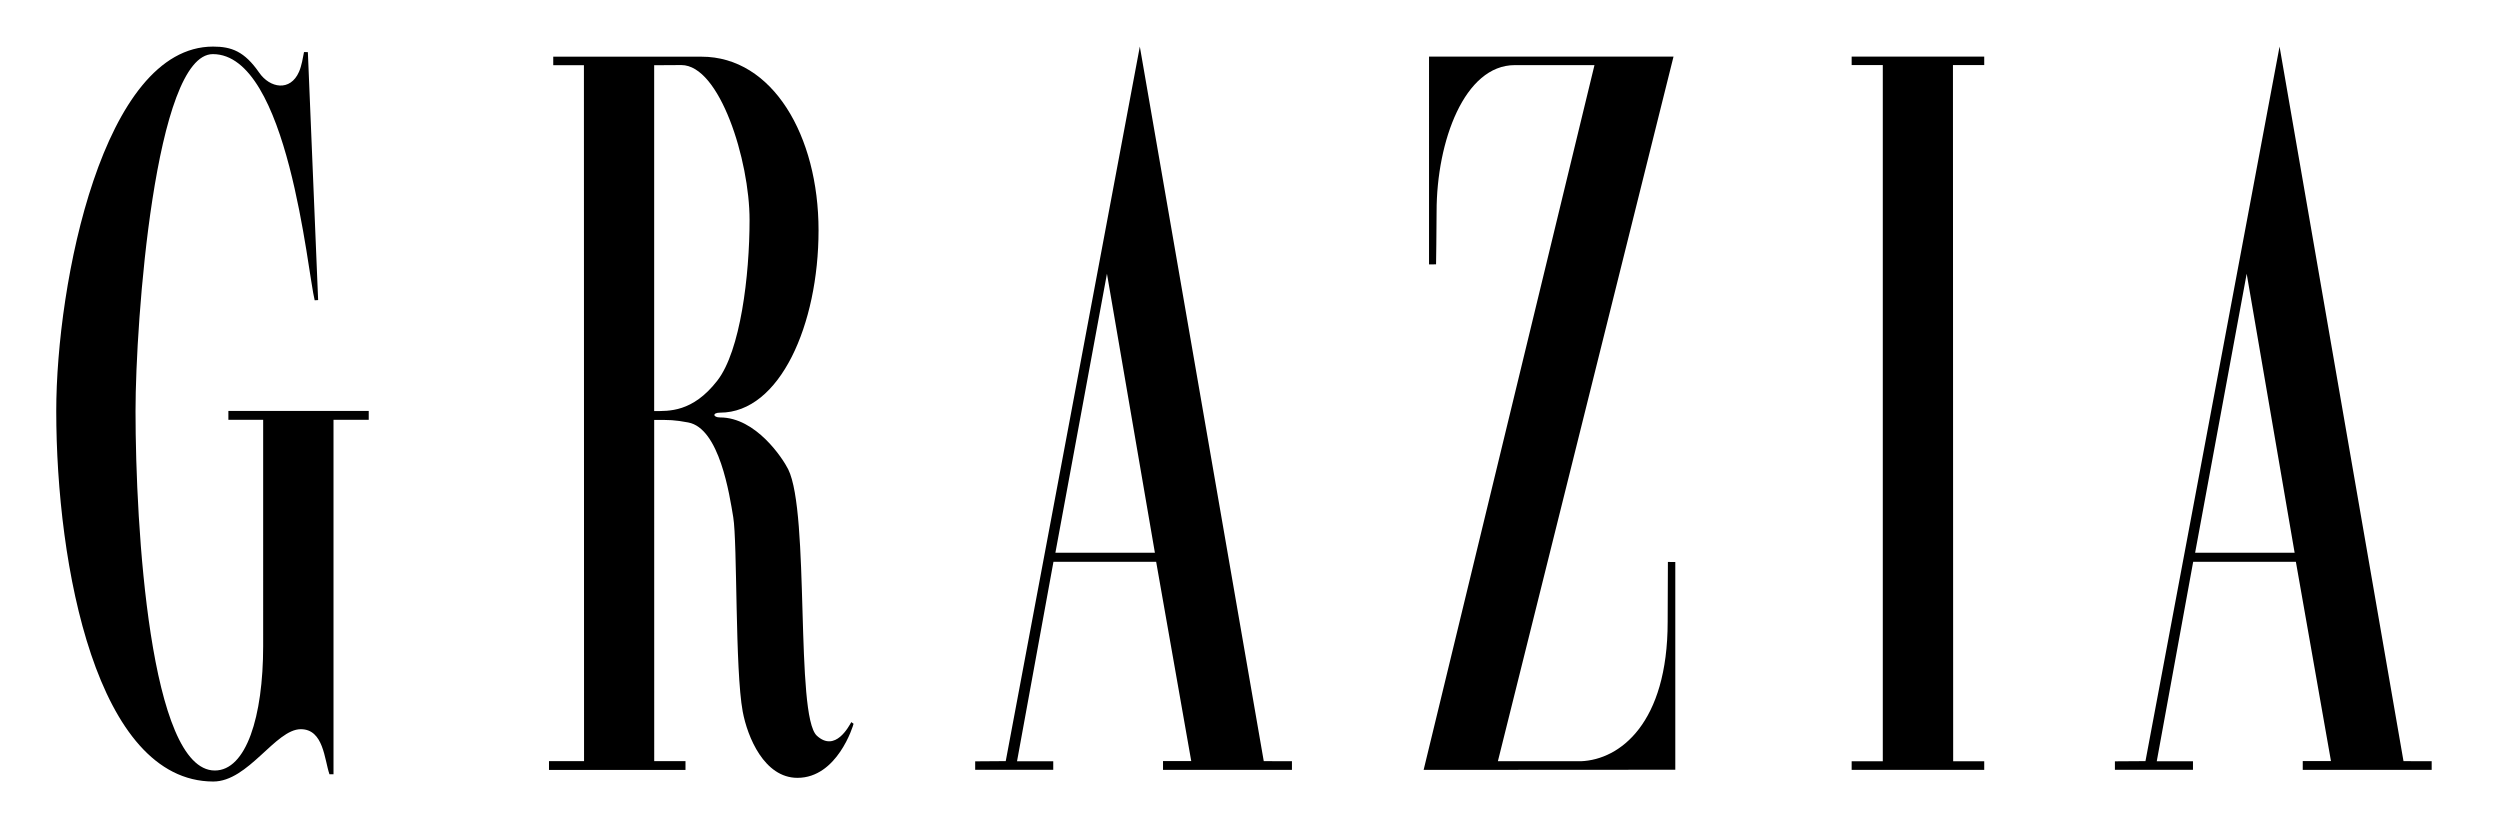
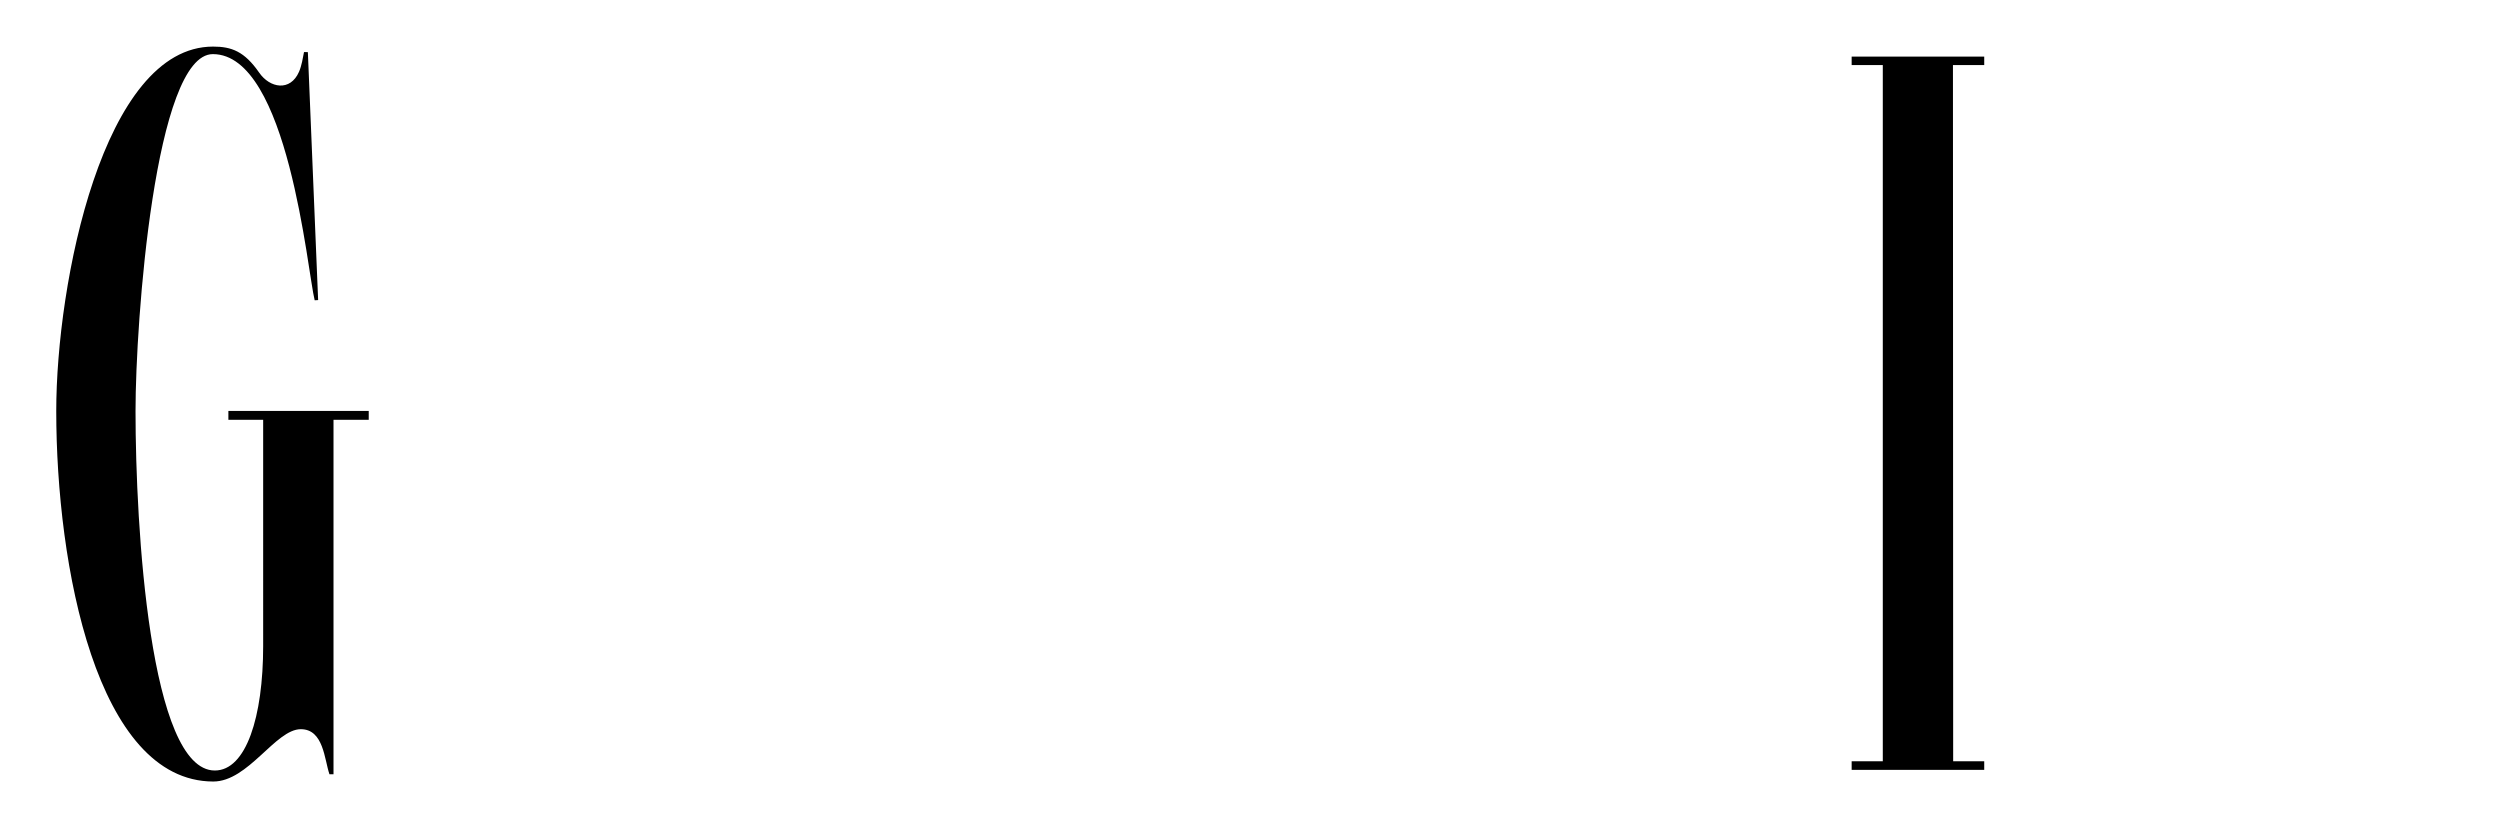
<svg xmlns="http://www.w3.org/2000/svg" id="Livello_1" x="0px" y="0px" width="297.336px" height="98px" viewBox="0 0 297.336 98" xml:space="preserve">
  <path d="M36.157,6.196c0.003-0.015,0.459,0.006,0.459,0.006l1.221,29.487l-0.411,0.026c-0.853-3.345-3.149-29.279-12.109-29.279 c-6.885,0-9.198,31.799-9.198,42.453c0,13.798,1.701,42.75,9.43,42.75c3.727,0,5.75-6.384,5.75-14.808V49.929h-4.136v-1.058h16.692 v1.058h-4.189v42.157c-0.01-0.004-0.478,0.013-0.481,0.004c-0.605-1.754-0.692-5.364-3.408-5.364c-3.012,0-6.239,6.237-10.424,6.224 C11.511,92.906,6.69,67.334,6.69,48.896c0-15.273,5.577-43.355,18.651-43.355c2.191,0,3.732,0.566,5.481,3.095 c1.281,1.854,3.706,2.277,4.742-0.099C35.877,7.821,36.022,6.898,36.157,6.196z" />
  <polyline points="223.929,90.542 223.929,7.739 220.225,7.739 220.225,6.73 235.993,6.73 235.993,7.739 232.273,7.739 232.299,90.542 235.993,90.542 235.993,91.566 220.225,91.566 220.225,90.542 223.929,90.542 223.929,7.739 " />
-   <path d="M178.15,90.536h9.882c4.635-0.183,10.311-4.511,10.311-16.581c0-2.304,0.028-4.71,0.028-7.119l0.88,0.004v24.708 l-29.932,0.018l20.319-83.822h-9.476c-5.994,0-9.301,9.07-9.301,17.413c0,2.138-0.064,6.281-0.064,6.281l-0.836,0.01V6.732h29.078 L178.15,90.536z" />
-   <path d="M65.8,6.736l17.636,0.006c8.442,0,13.917,9.382,13.917,20.647c0,11.227-4.606,21.689-11.707,21.689 c-0.949,0-0.862,0.57,0,0.57c4.255,0,7.45,4.867,8.095,6.162c2.602,5.232,0.81,29.315,3.412,31.693 c2.197,2.009,3.81-1.13,4.097-1.618l0.268,0.195c-0.042,0.222-1.925,6.432-6.674,6.432c-3.947,0-5.945-4.849-6.511-7.886 c-0.924-4.946-0.623-20.076-1.126-23.119c-0.439-2.652-1.632-10.57-5.356-11.263c-1.661-0.309-2.184-0.309-4.045-0.297 c-0.01,0,0.003,40.58,0.003,40.58h3.72v1.042H65.294v-1.042h4.169L69.448,7.757H65.8V6.736z M77.803,7.757v41.133 c1.717-0.01,4.561,0.185,7.514-3.624c2.745-3.54,3.832-12.463,3.832-19.114c0-7.095-3.551-18.414-8.111-18.414L77.803,7.757z" />
-   <path d="M119.617,90.523L135.565,5.54l14.74,84.986l3.352,0.009v1.027l-15.334-0.001v-1.042h3.357l-4.173-23.701h-12.215 l-4.332,23.722h4.307v1.016h-9.285v-1.007L119.617,90.523z M125.523,65.737h11.833l-5.702-33.18L125.523,65.737z" />
-   <path d="M255.17,90.524L271.118,5.54l14.741,84.986l3.351,0.01v1.026l-15.334-0.001v-1.043h3.357l-4.174-23.701h-12.215 l-4.331,23.722h4.307v1.015h-9.285v-1.007L255.17,90.524z M261.076,65.737h11.834l-5.702-33.18L261.076,65.737z" />
</svg>